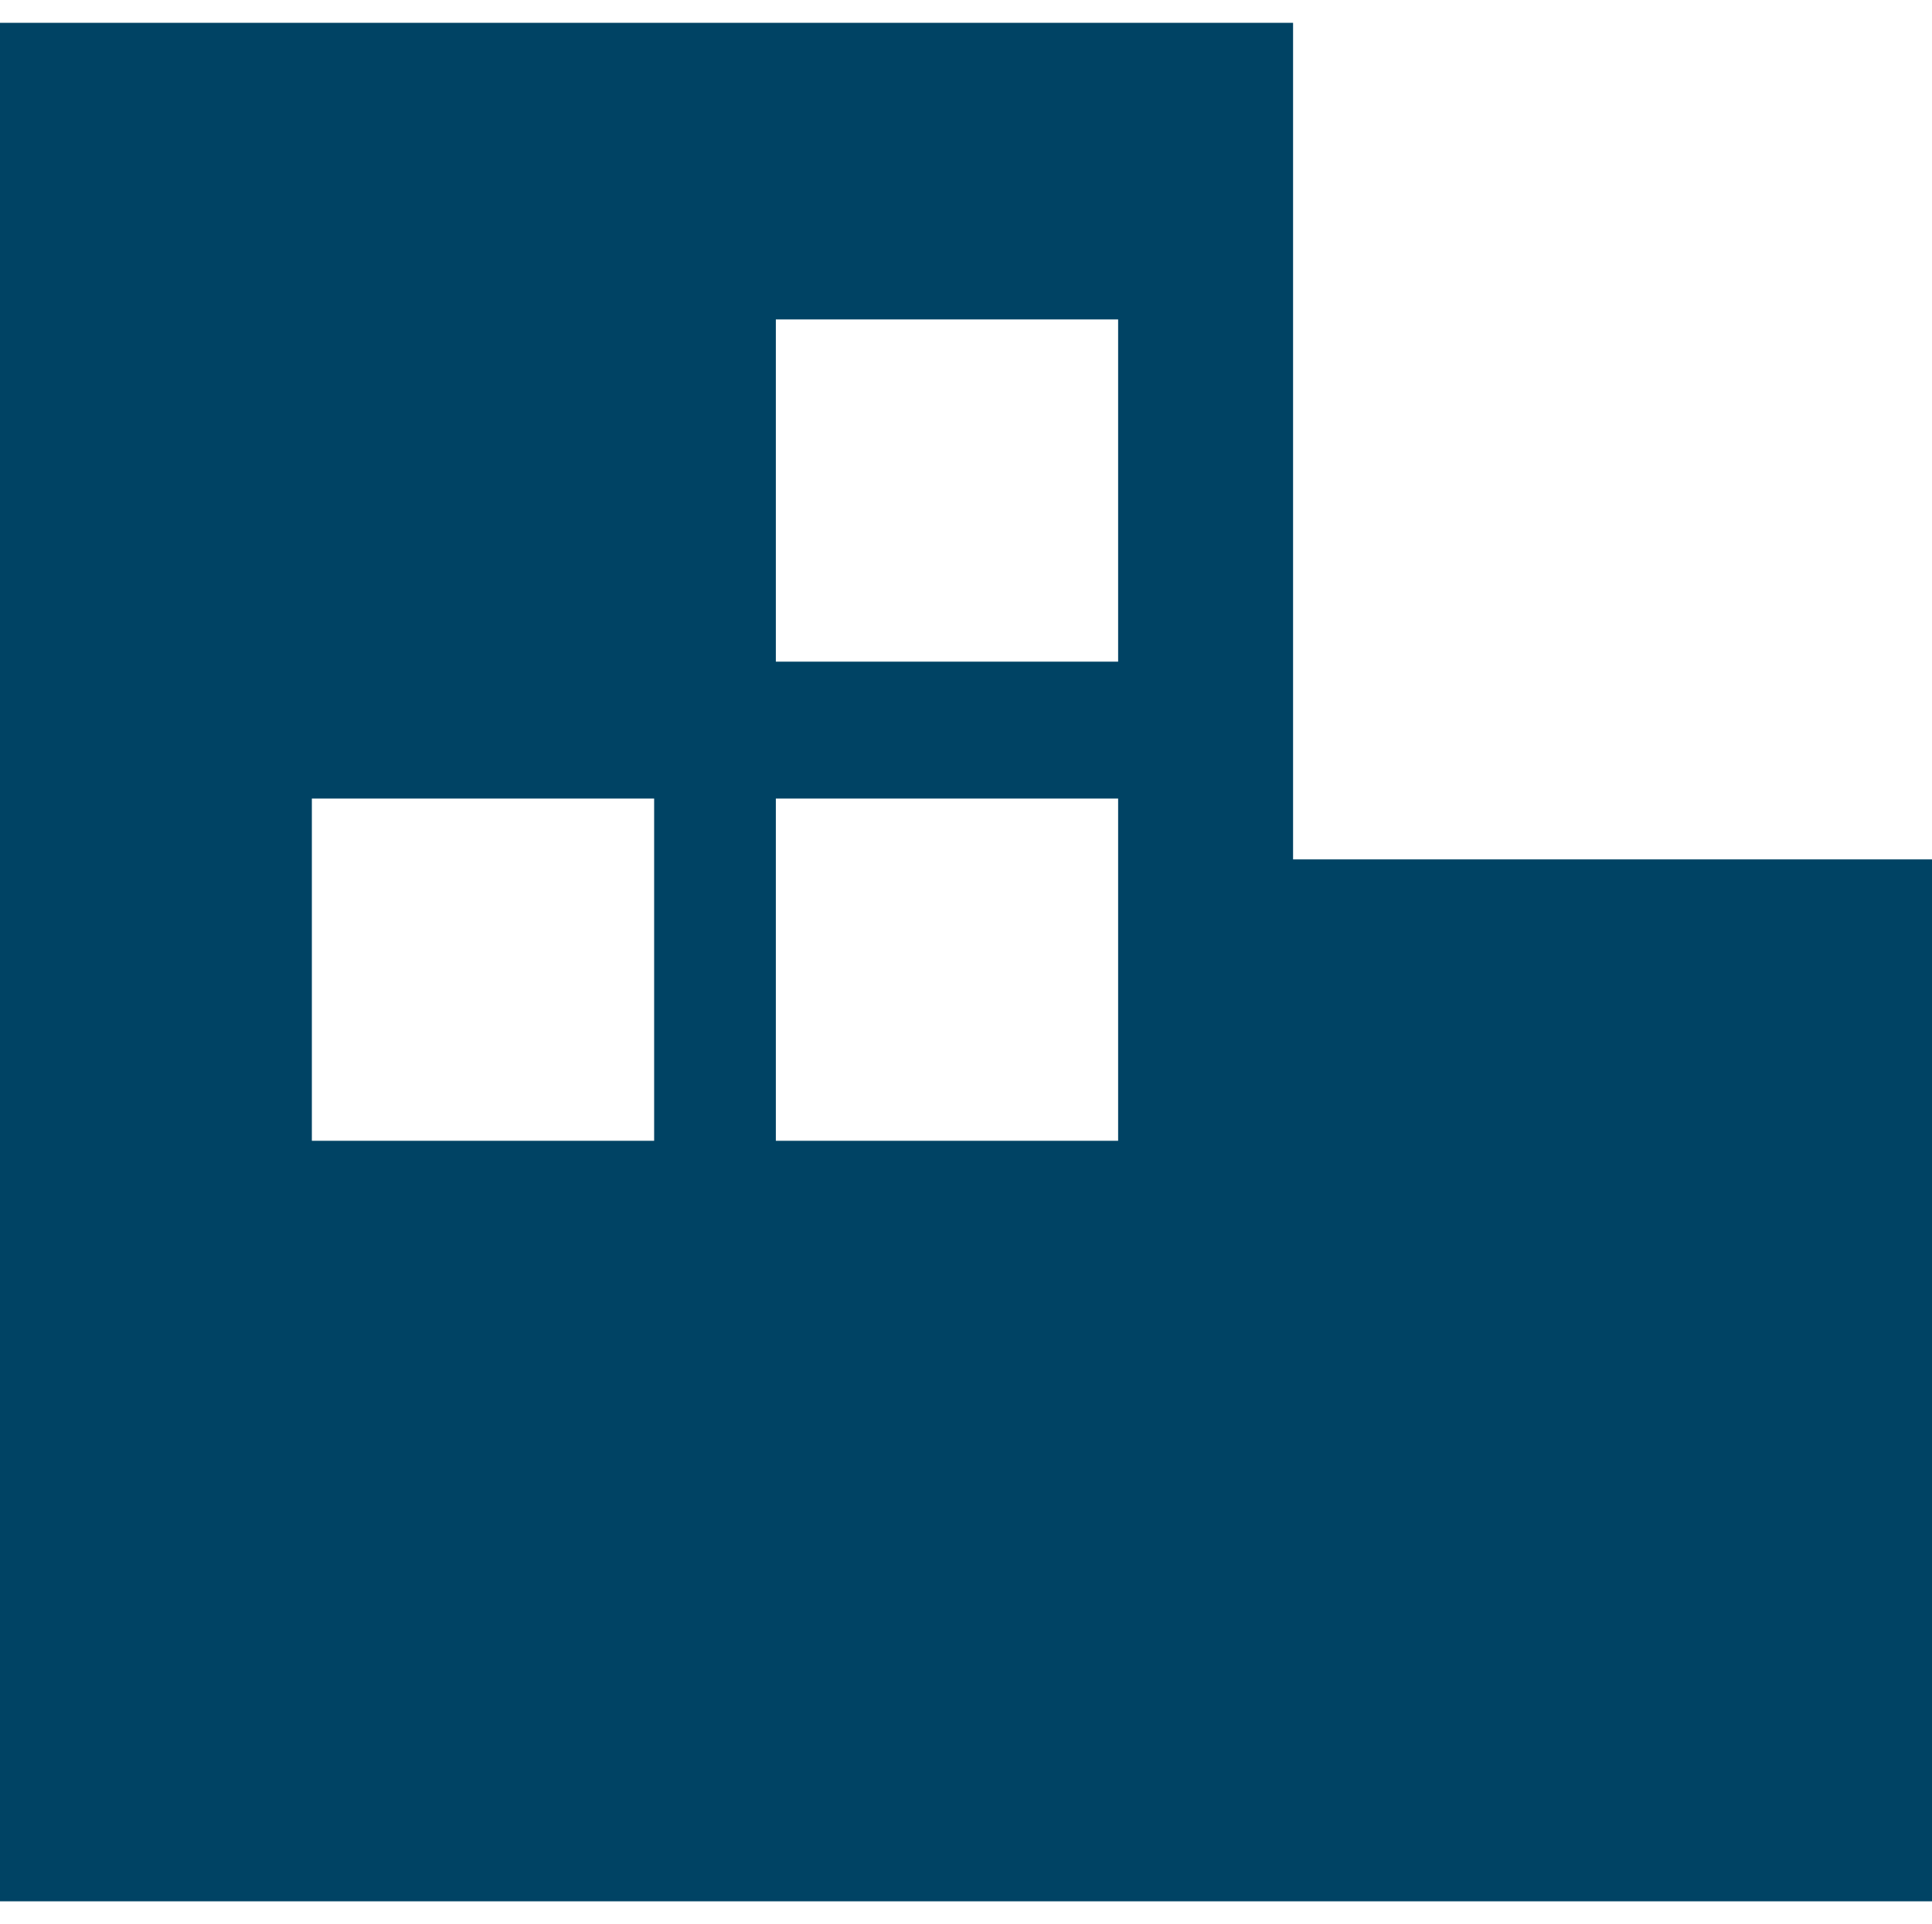
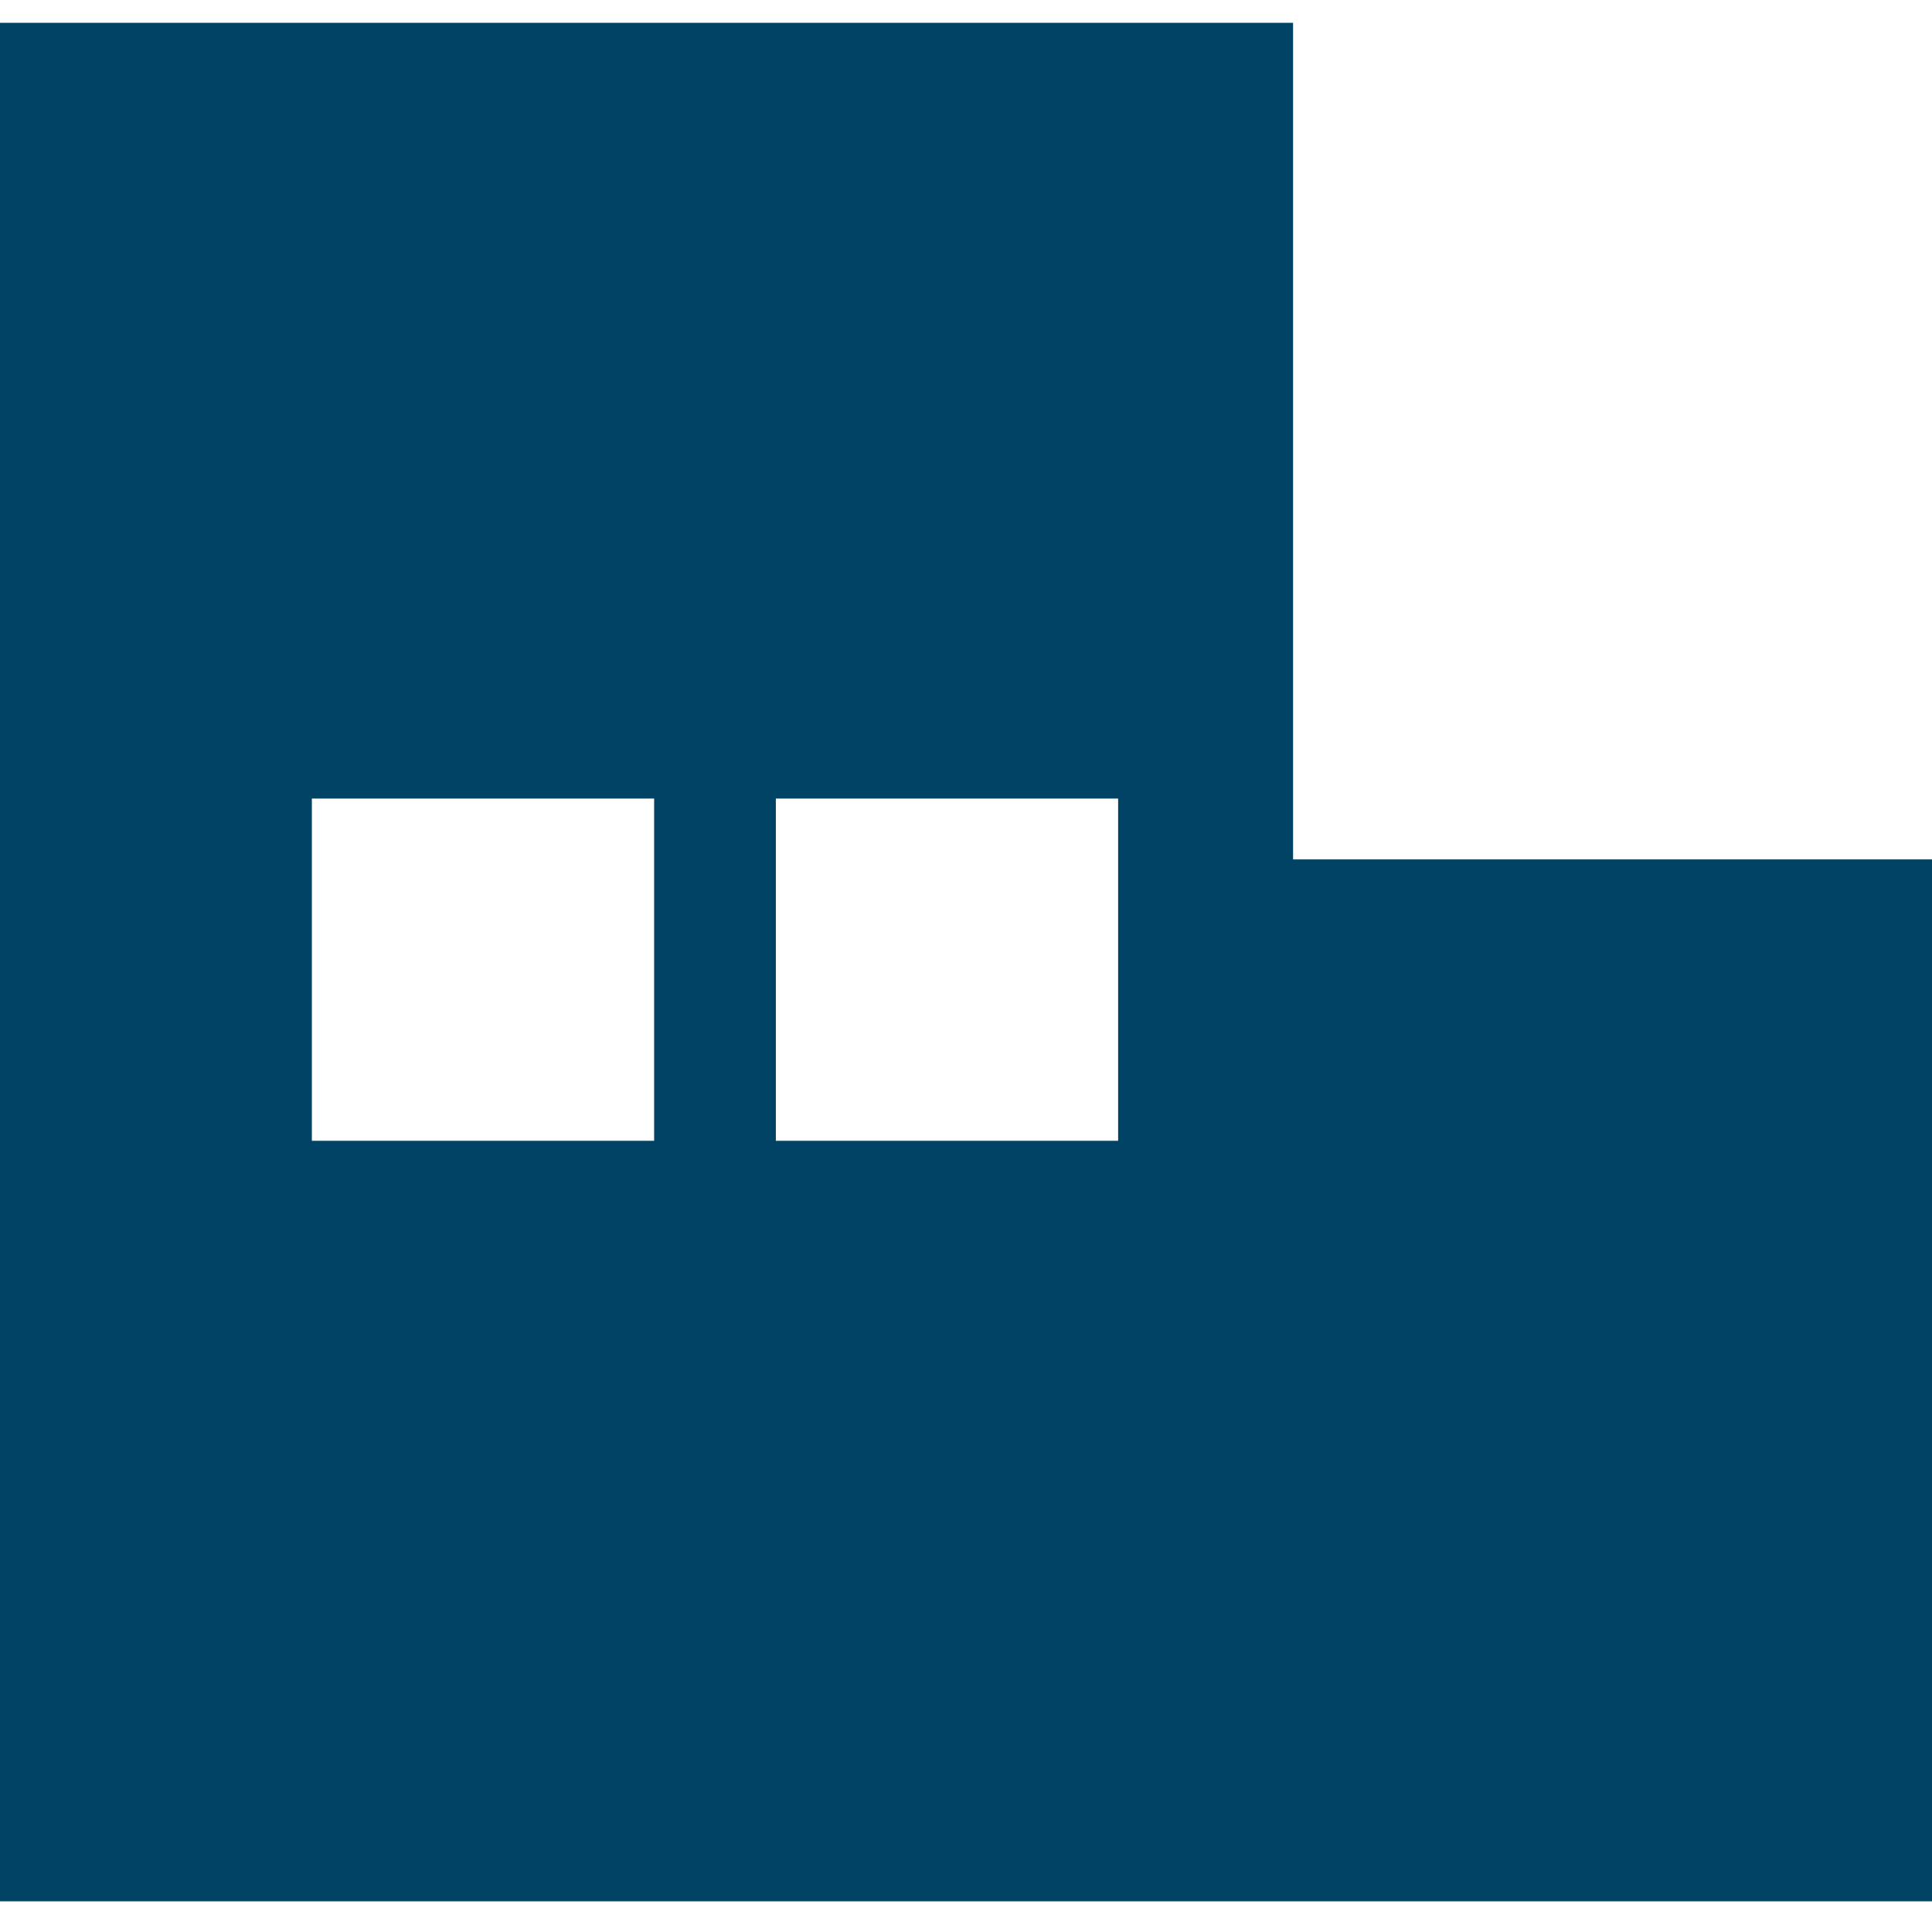
<svg xmlns="http://www.w3.org/2000/svg" version="1.1" id="レイヤー_1" x="0px" y="0px" width="25.4px" height="25.3px" viewBox="0 0 25.4 25.3" style="enable-background:new 0 0 25.4 25.3;" xml:space="preserve">
  <style type="text/css">
	.st0{fill:#004364;}
</style>
-   <path class="st0" d="M25.4,11.3V25H17h-2.9H0V0.3h17v11H25.4z M10.2,8.7h4.5V4.2h-4.5V8.7z M10.2,15h4.5v-4.5h-4.5V15z M4.1,15h4.5  v-4.5H4.1V15z" />
+   <path class="st0" d="M25.4,11.3V25H17h-2.9H0V0.3h17v11H25.4z h4.5V4.2h-4.5V8.7z M10.2,15h4.5v-4.5h-4.5V15z M4.1,15h4.5  v-4.5H4.1V15z" />
</svg>